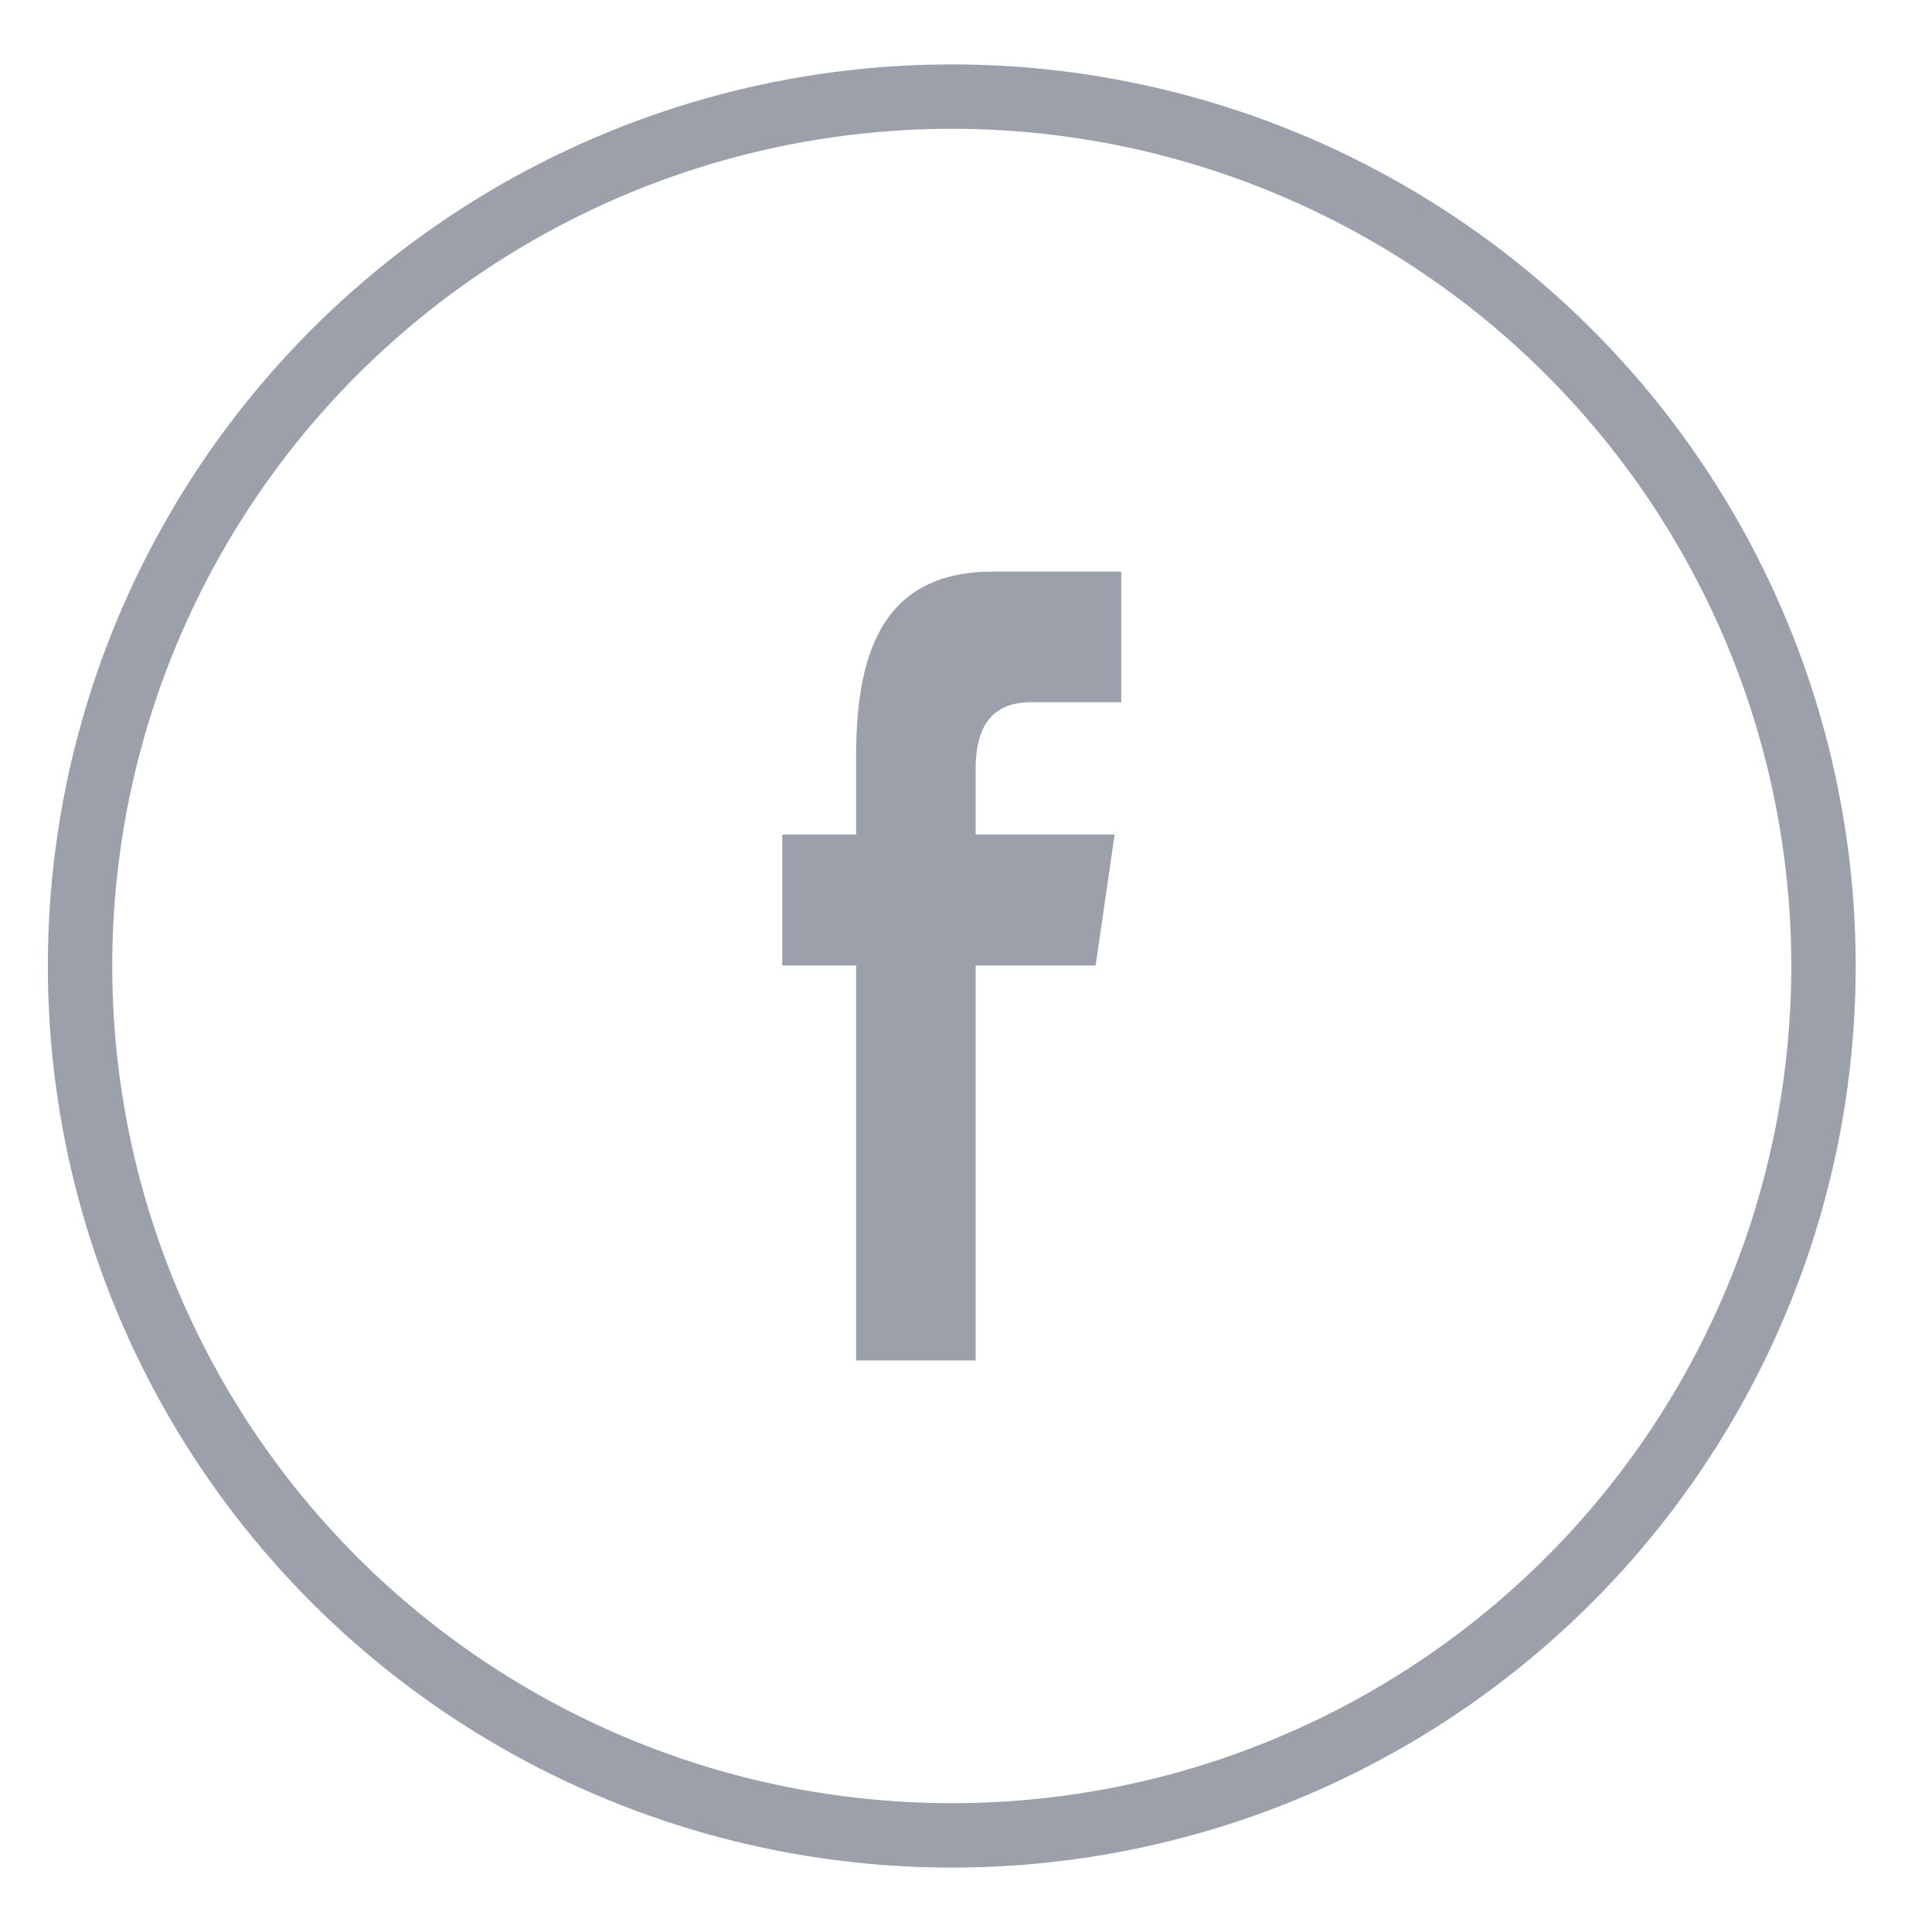
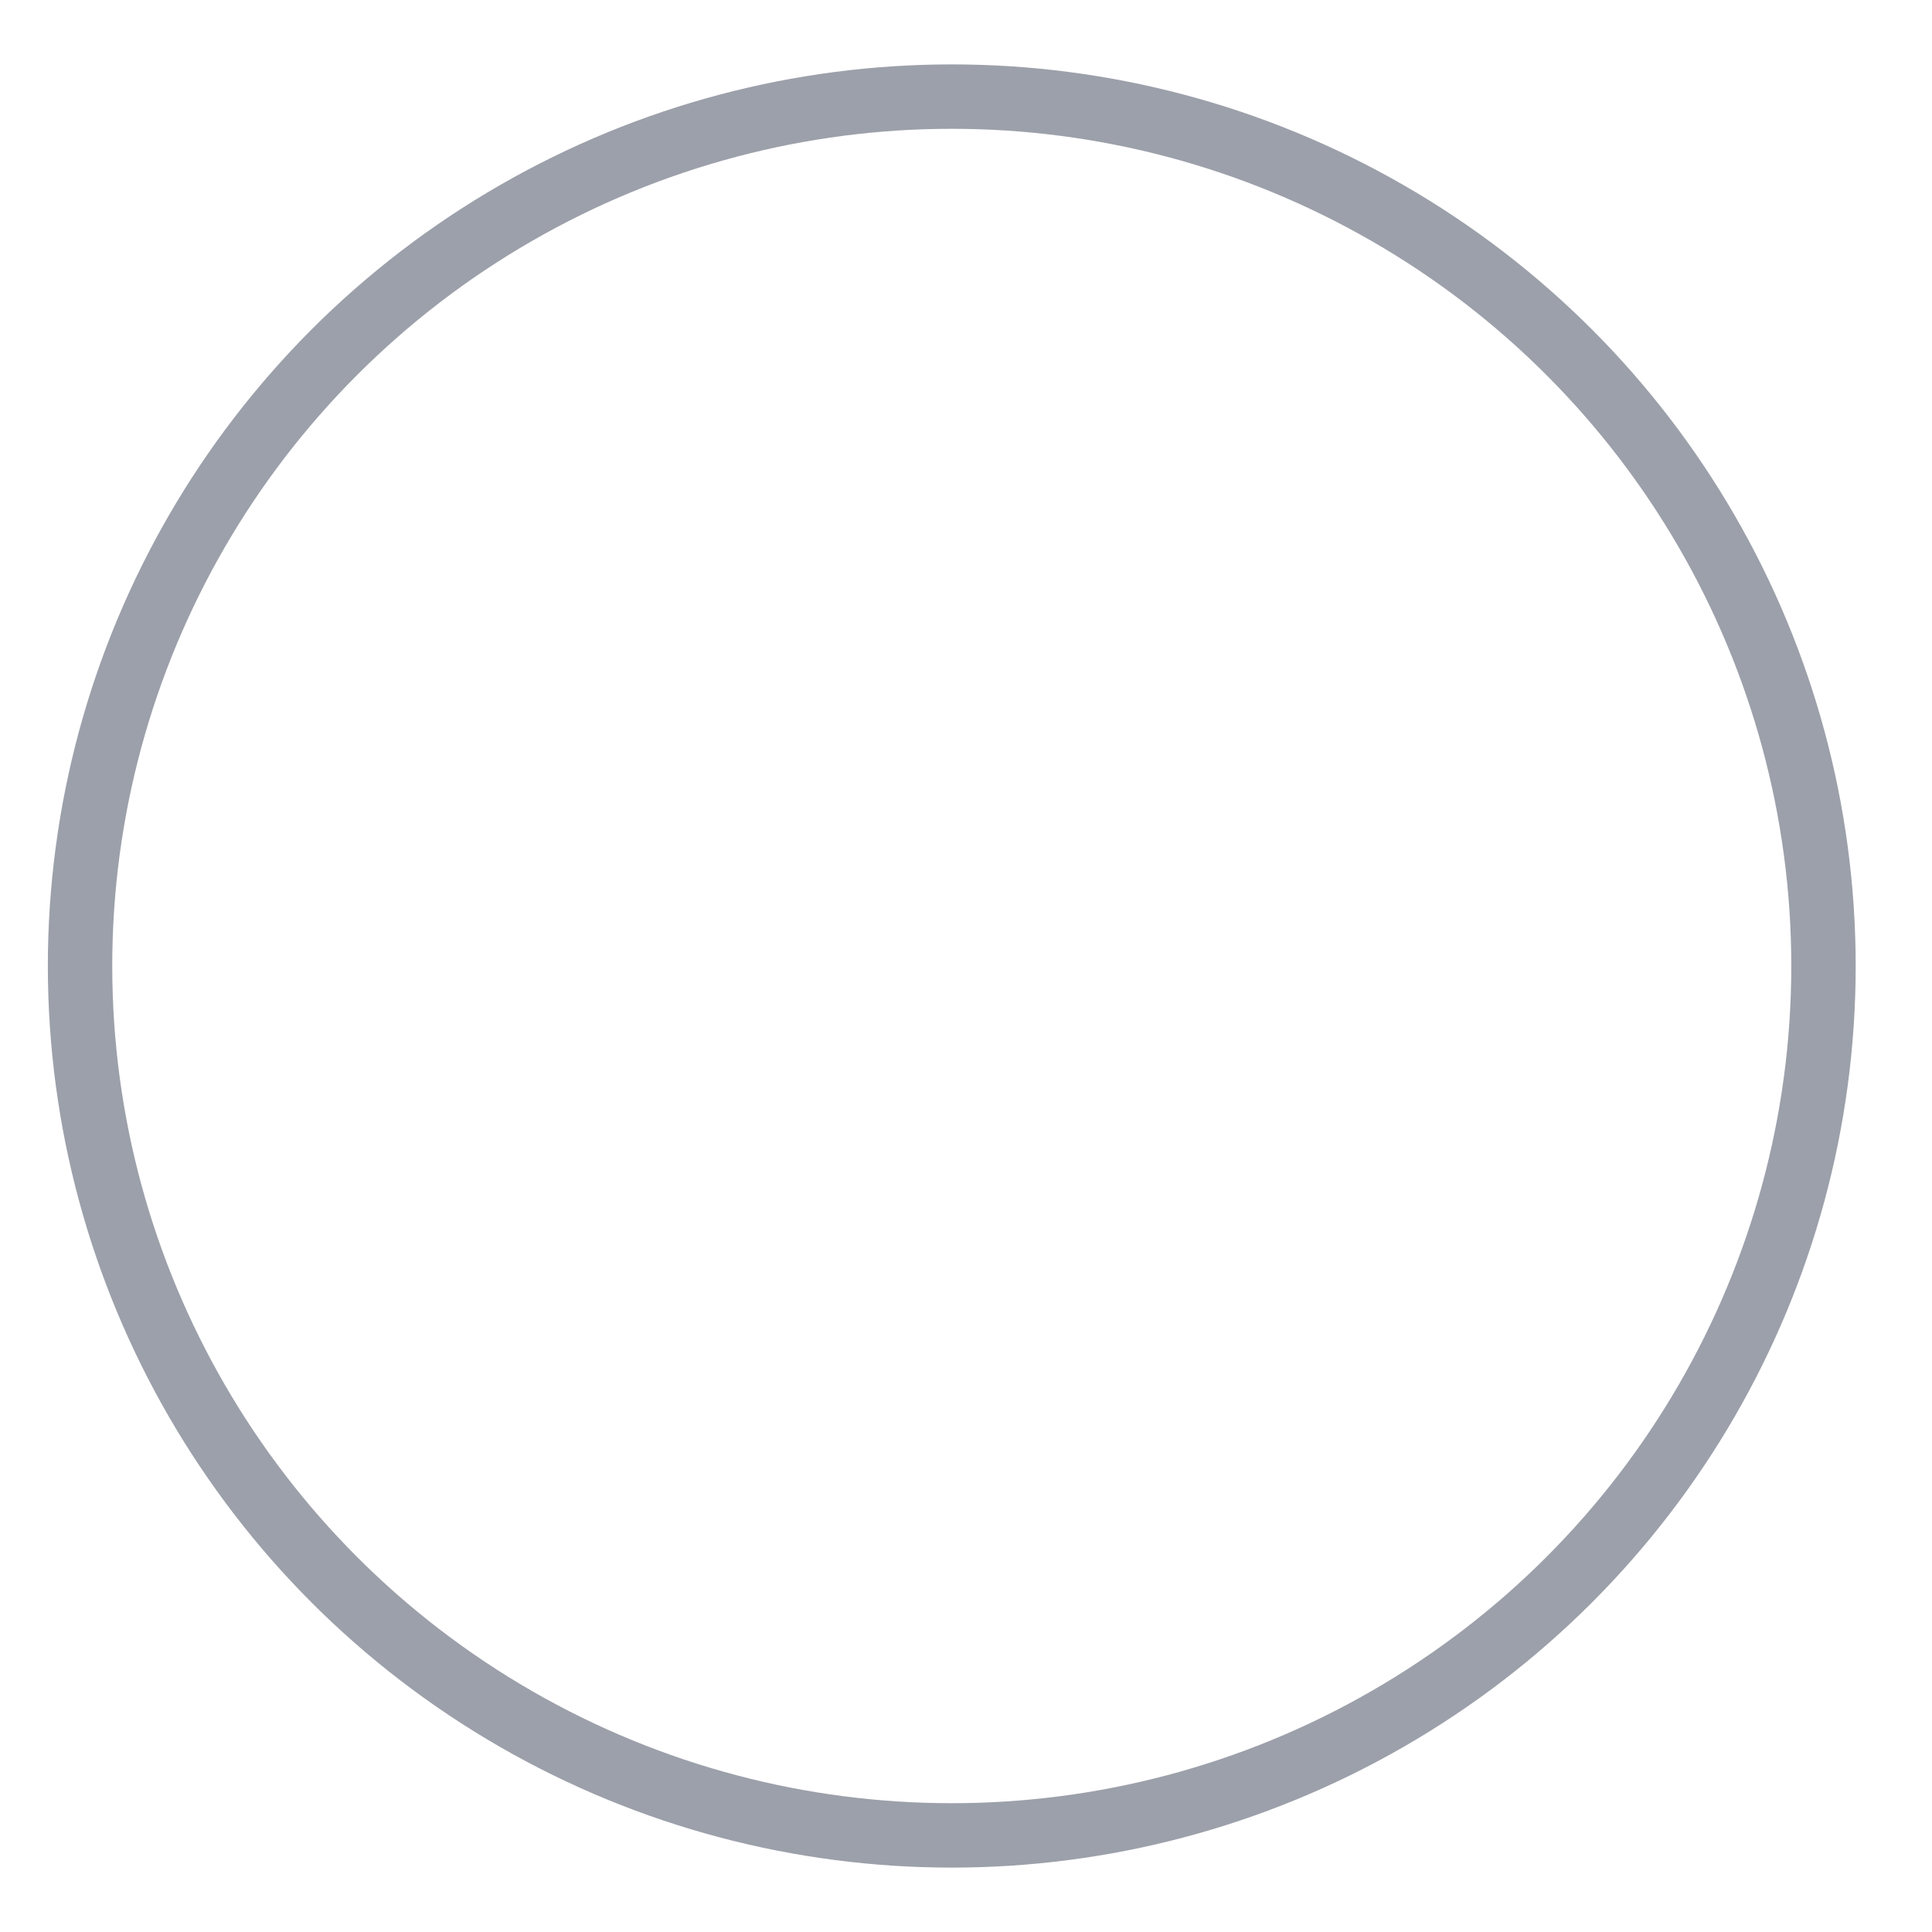
<svg xmlns="http://www.w3.org/2000/svg" width="30px" height="30px" viewBox="0 0 30 30" version="1.1">
  <title>facebook</title>
  <g id="终极截稿" stroke="none" stroke-width="1" fill="none" fill-rule="evenodd">
    <g id="网站_底部" transform="translate(-963, -997)">
      <g id="编组-18" transform="translate(883, 997)">
        <g id="facebook" transform="translate(80, 0)">
          <ellipse id="椭圆形备份-2" stroke="#9CA0AA" cx="14.779" cy="15" rx="13.536" ry="13.5" />
-           <path d="M12.147,14.992 L12.147,12.958 L13.294,12.958 L13.294,11.729 C13.294,10.07 13.751,8.875 15.422,8.875 L17.411,8.875 L17.411,10.904 L16.011,10.904 C15.309,10.904 15.15,11.41 15.15,11.94 L15.15,12.958 L17.308,12.958 L17.013,14.992 L15.15,14.992 L15.15,21.125 L13.294,21.125 L13.294,14.992 L12.147,14.992 Z" id="路径" fill="#9CA0AA" fill-rule="nonzero" />
        </g>
      </g>
    </g>
  </g>
</svg>